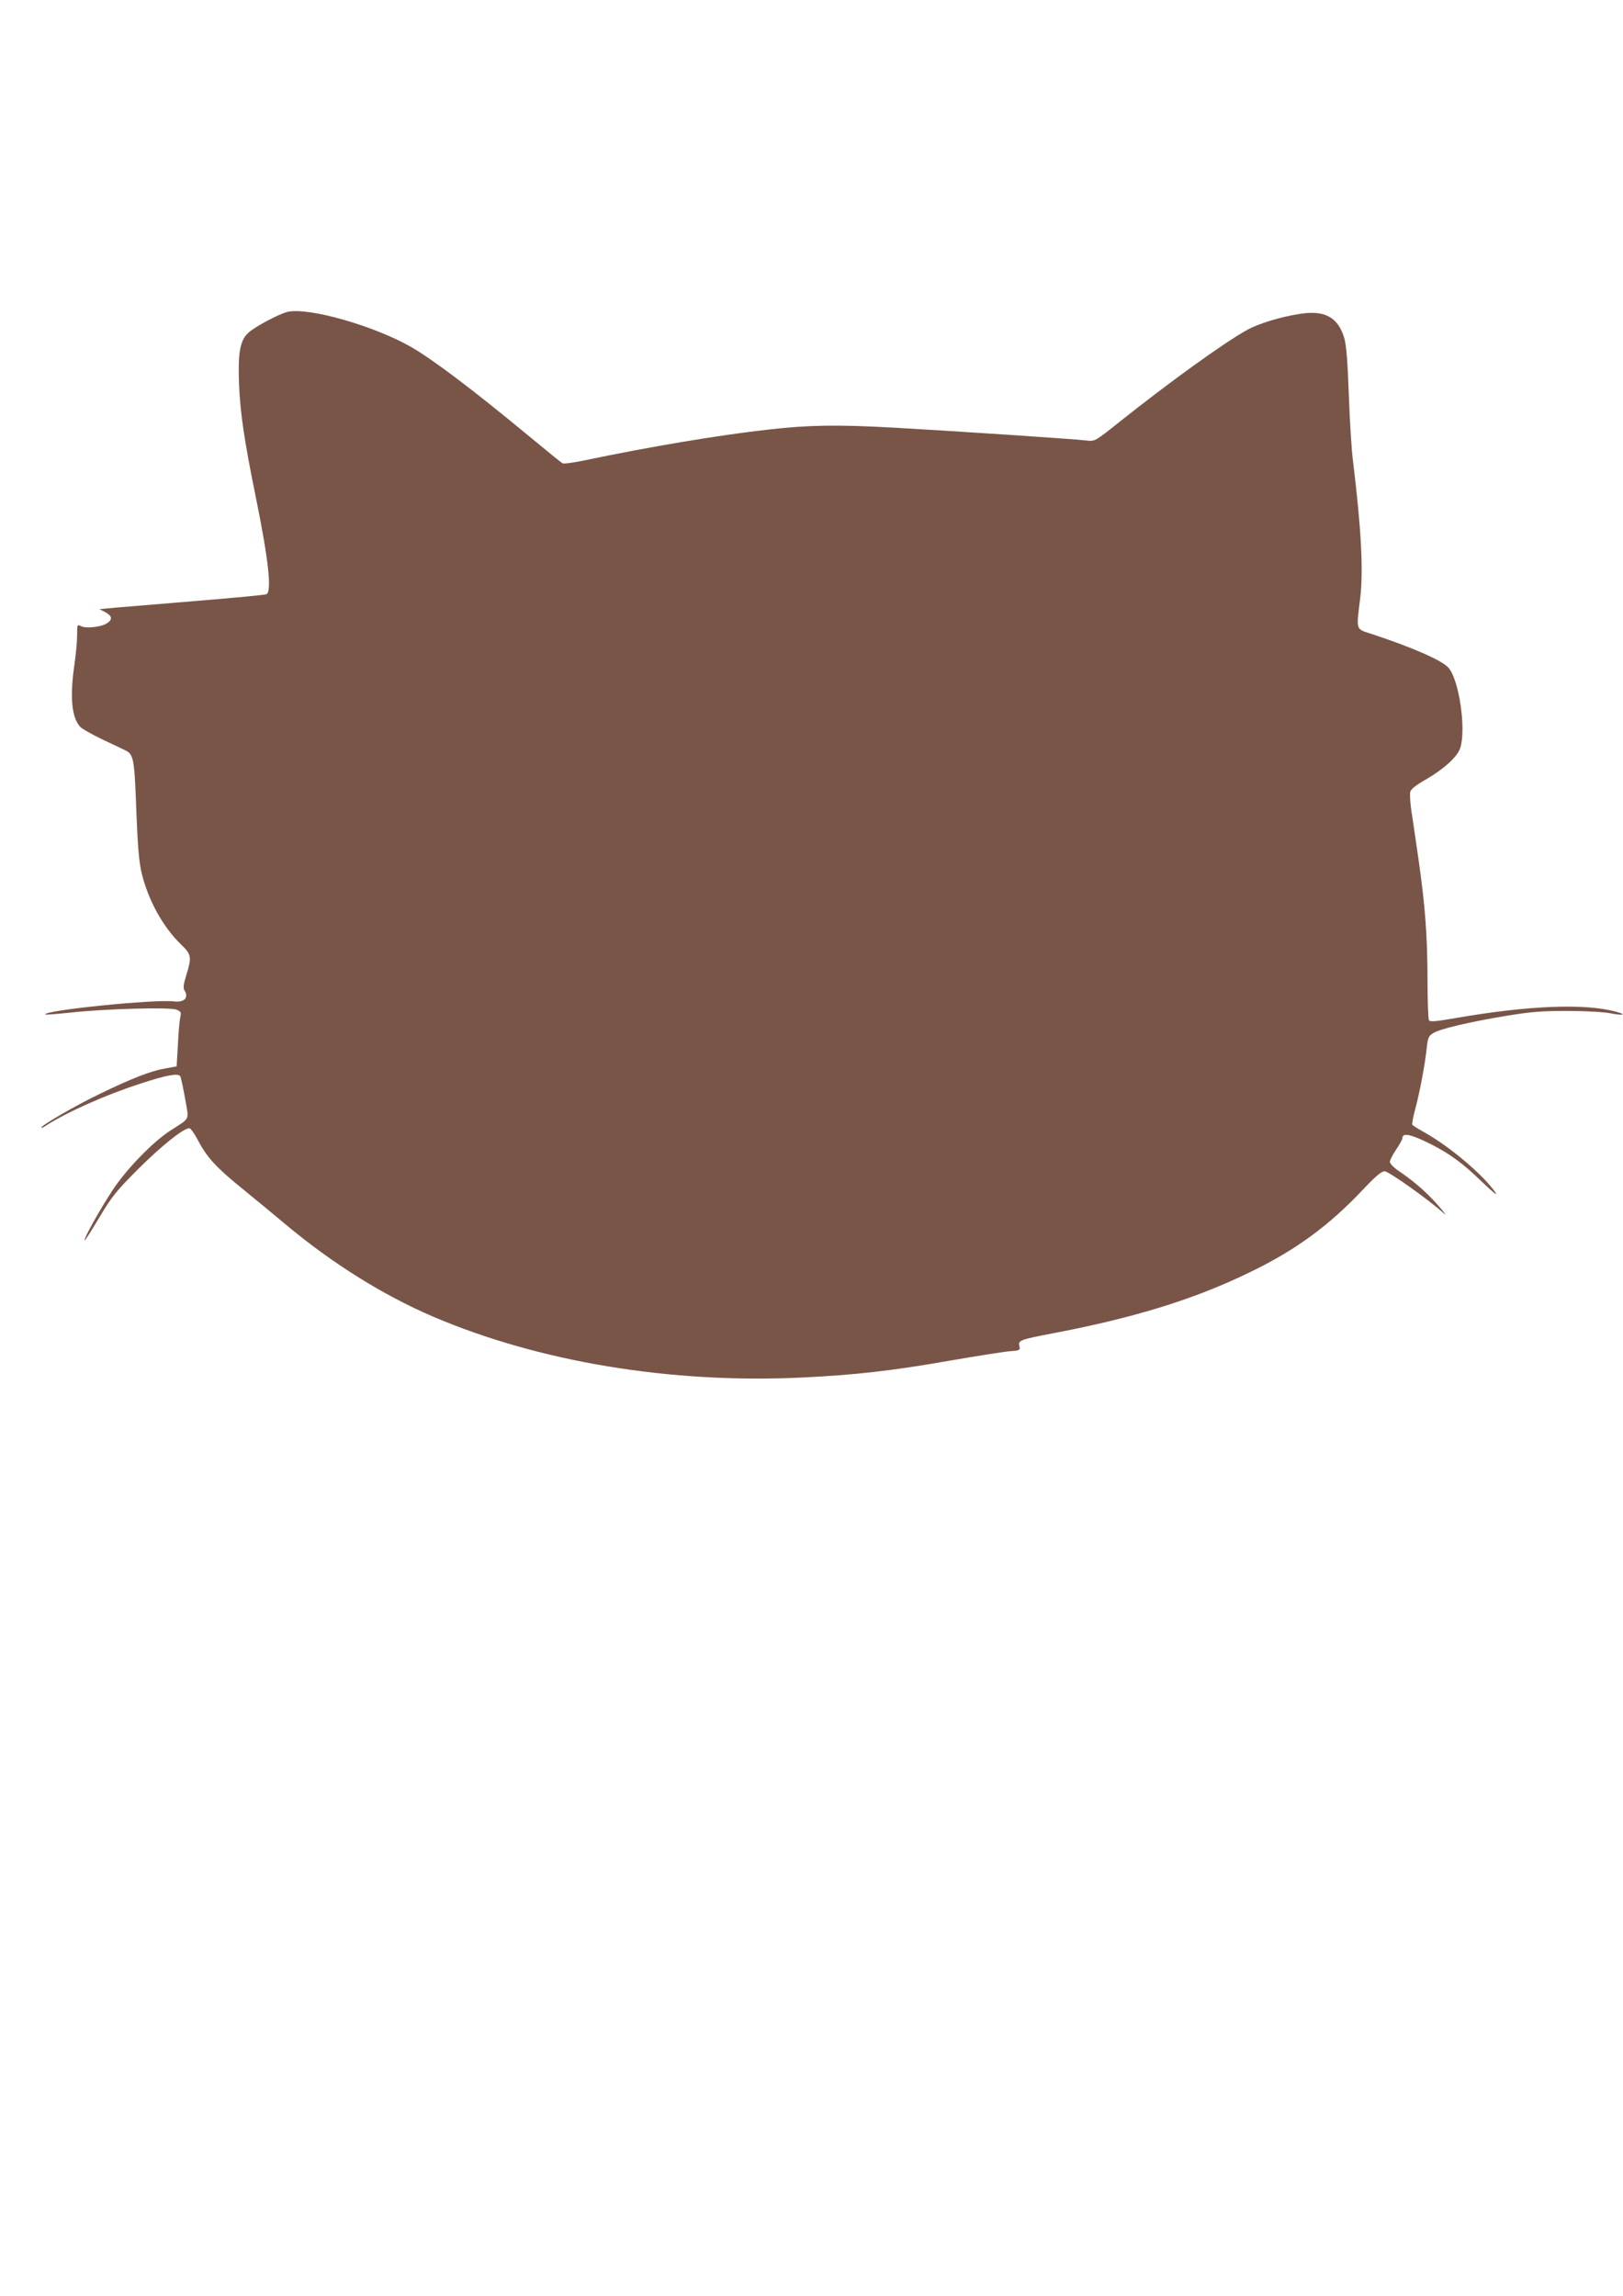
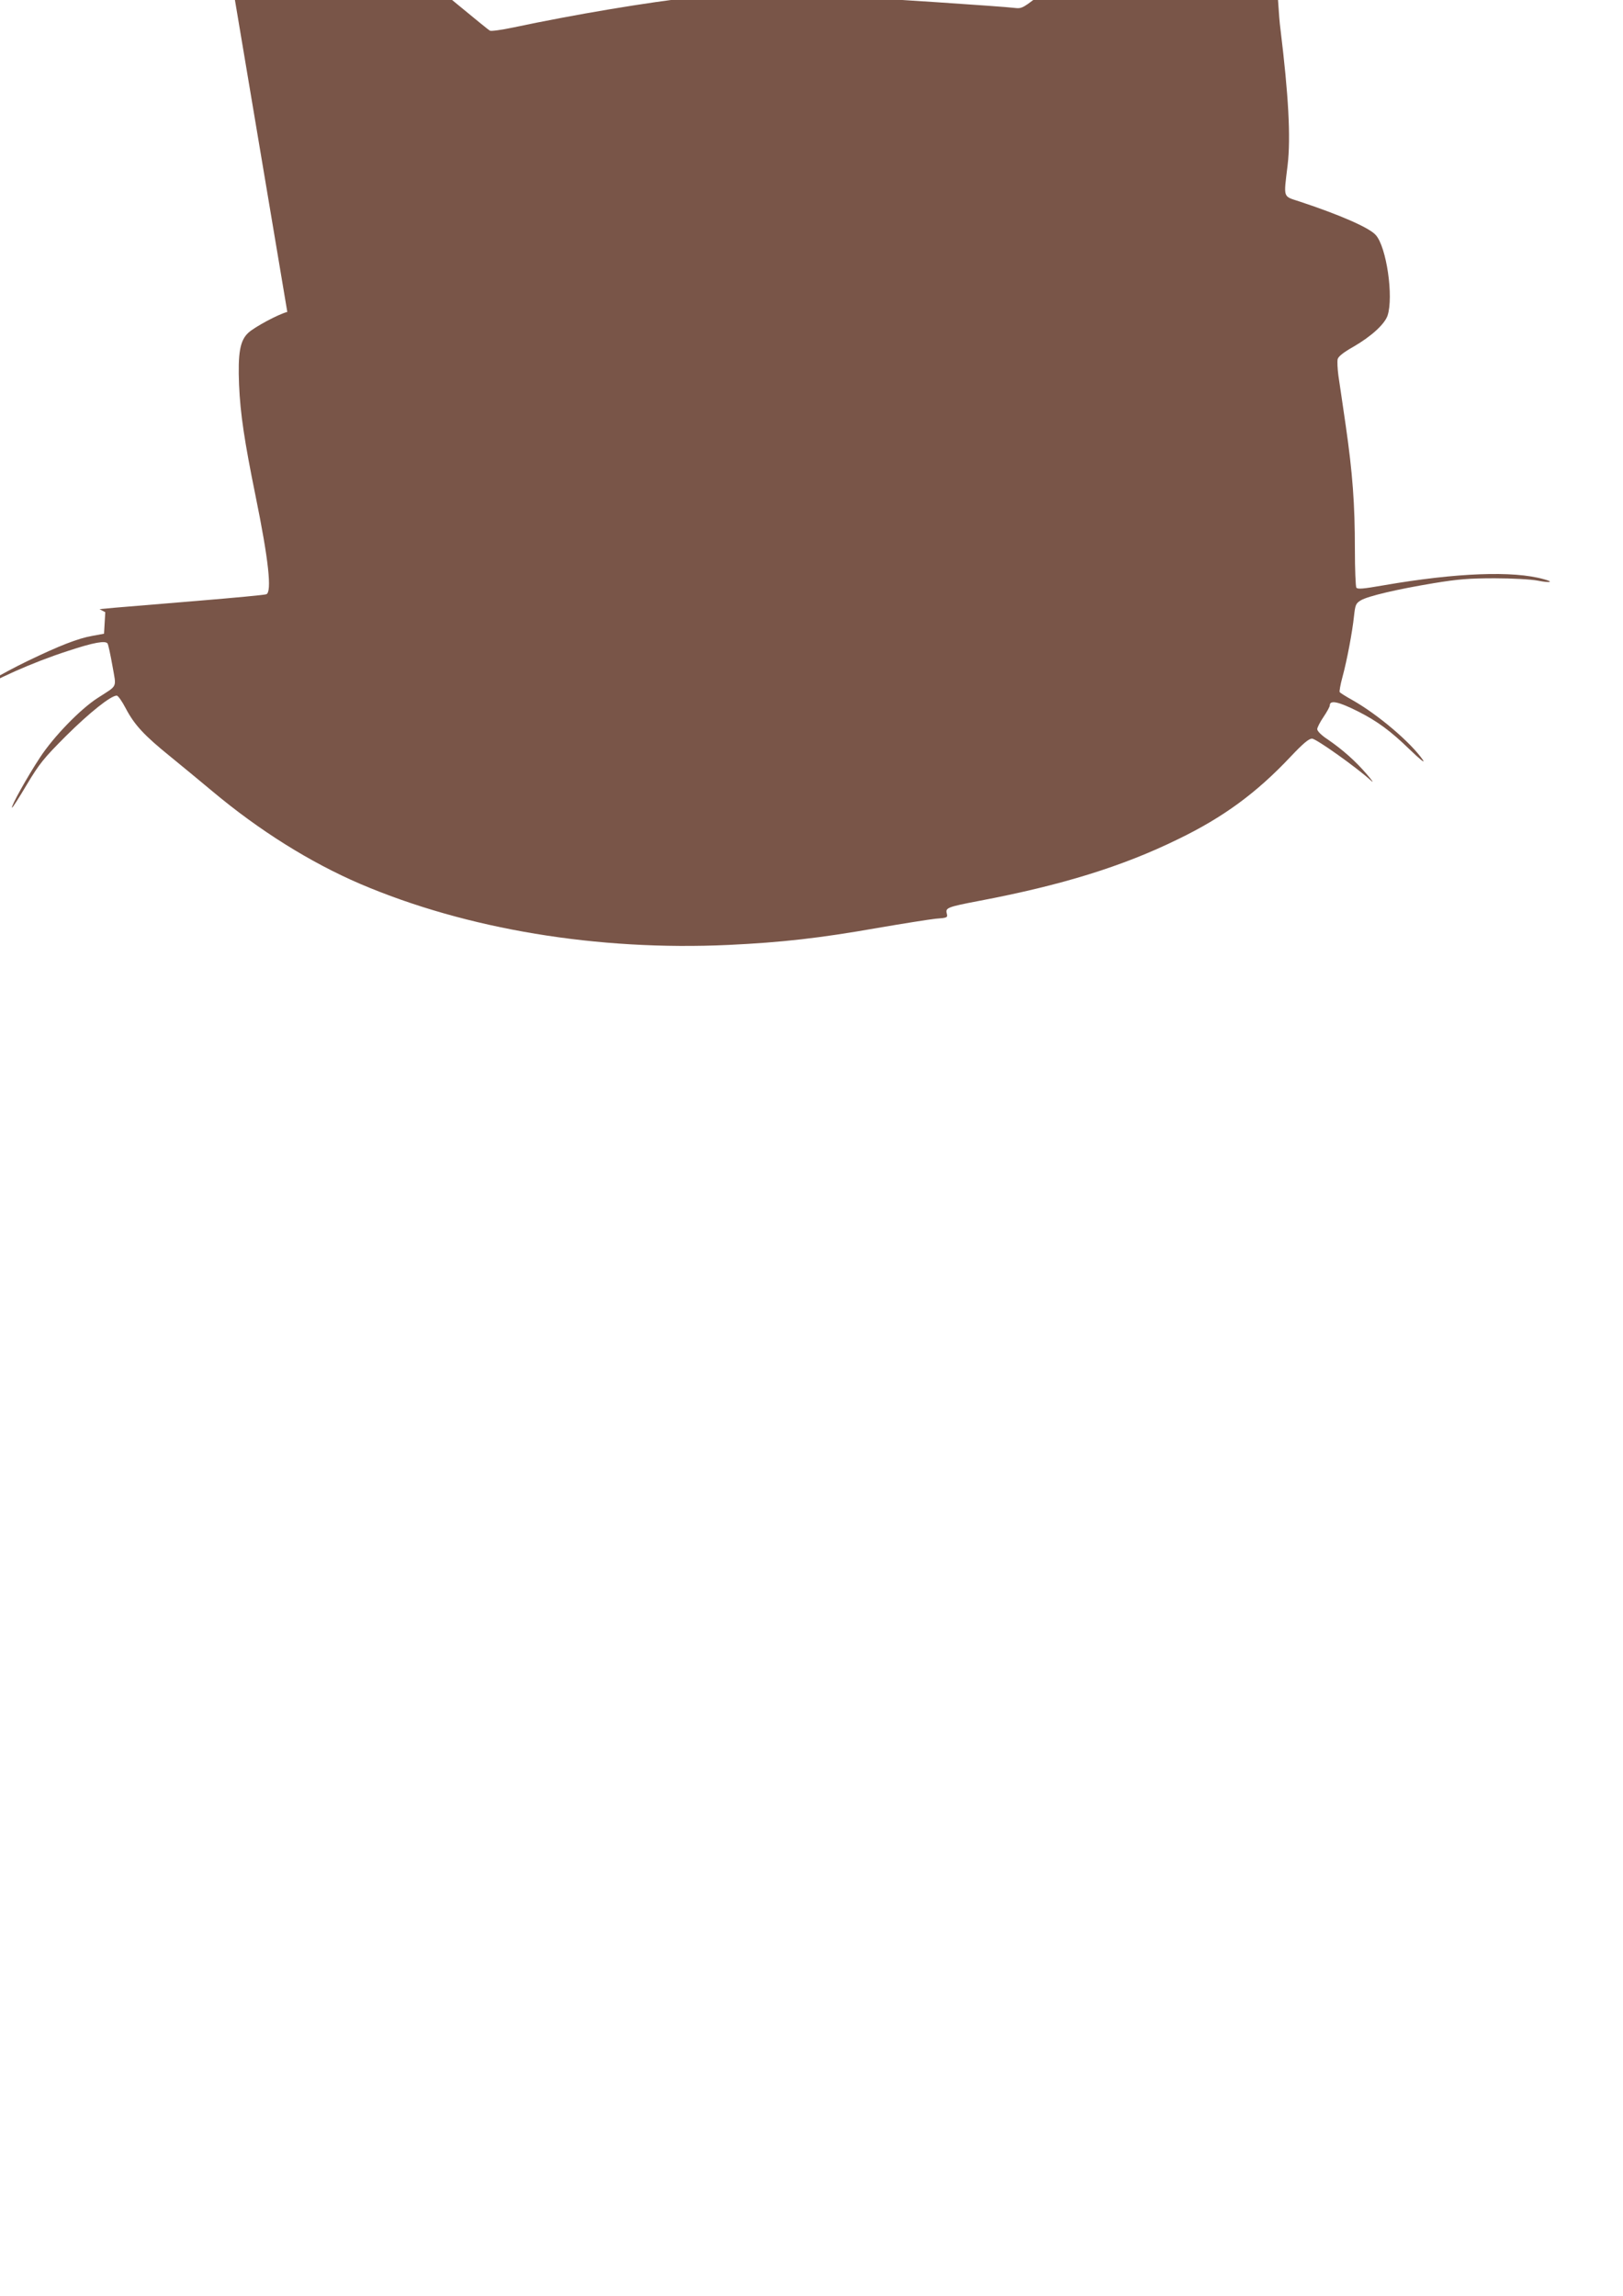
<svg xmlns="http://www.w3.org/2000/svg" version="1.0" width="905pt" height="1280pt" viewBox="0 0 905 1280" preserveAspectRatio="xMidYMid meet">
  <g transform="translate(0,1280) scale(0.1,-0.1)" fill="#795548" stroke="none">
-     <path d="M1602 11061 c-50 -13 -181 -83 -217 -116 -47 -43 -59 -113 -52 -290 7 -163 30 -315 92 -620 73 -357 92 -536 60 -548 -8 -4 -182 -20 -387 -37 -205 -17 -411 -34 -458 -38 l-85 -8 32 -17 c39 -21 42 -41 9 -62 -32 -21 -117 -30 -144 -16 -21 11 -22 10 -22 -51 0 -35 -7 -108 -15 -163 -26 -181 -16 -294 32 -347 10 -11 65 -42 123 -70 58 -27 116 -55 130 -62 45 -21 50 -49 60 -333 8 -205 15 -287 30 -351 36 -149 117 -298 219 -397 59 -57 61 -70 30 -171 -16 -52 -19 -72 -10 -86 25 -40 -2 -68 -58 -61 -104 14 -740 -51 -718 -73 2 -2 66 3 143 11 191 21 550 31 588 16 25 -10 28 -15 21 -44 -4 -17 -10 -86 -13 -152 l-7 -120 -65 -12 c-80 -14 -183 -54 -365 -142 -131 -63 -325 -175 -325 -188 0 -3 10 1 22 9 121 78 334 173 532 237 145 48 210 59 221 41 4 -7 16 -62 27 -124 22 -127 32 -105 -82 -179 -98 -63 -246 -216 -322 -332 -70 -106 -163 -273 -156 -280 2 -2 39 55 82 128 71 118 94 147 220 273 130 129 249 224 282 224 7 0 30 -32 50 -71 49 -93 103 -151 249 -269 66 -54 172 -141 235 -194 263 -220 545 -396 824 -516 593 -253 1324 -374 2054 -340 296 14 509 38 832 95 140 24 285 47 322 51 66 5 68 6 62 30 -8 31 5 36 183 70 458 87 796 191 1108 344 252 122 437 258 627 460 69 73 101 100 119 100 23 0 249 -161 328 -233 19 -18 9 -2 -23 35 -63 73 -131 134 -218 194 -34 22 -58 46 -58 57 0 9 16 40 35 68 19 28 35 57 35 64 0 32 48 22 161 -35 104 -53 178 -107 283 -209 57 -55 89 -81 76 -61 -67 98 -252 255 -394 335 -36 20 -68 40 -71 45 -2 4 4 41 15 81 26 95 56 255 65 342 7 63 10 71 38 88 40 24 203 62 408 96 135 22 195 27 339 27 96 0 204 -6 239 -13 71 -14 94 -8 34 8 -170 48 -487 36 -892 -34 -115 -20 -146 -23 -153 -13 -4 7 -8 103 -8 213 0 254 -13 426 -51 690 -17 116 -35 241 -41 279 -5 38 -7 79 -4 92 4 15 33 38 88 69 100 58 173 125 190 173 35 105 -6 385 -66 450 -36 41 -202 113 -423 186 -96 32 -91 14 -68 204 18 153 5 389 -40 757 -9 66 -19 237 -24 380 -7 189 -14 274 -26 313 -35 114 -109 154 -247 132 -107 -16 -233 -55 -297 -91 -136 -77 -428 -288 -711 -513 -134 -107 -135 -107 -180 -102 -63 8 -726 52 -1080 72 -311 17 -468 15 -696 -11 -271 -30 -670 -97 -1016 -170 -66 -14 -125 -22 -131 -18 -7 3 -86 68 -177 143 -325 269 -540 431 -665 504 -208 120 -578 225 -693 197z" />
+     <path d="M1602 11061 c-50 -13 -181 -83 -217 -116 -47 -43 -59 -113 -52 -290 7 -163 30 -315 92 -620 73 -357 92 -536 60 -548 -8 -4 -182 -20 -387 -37 -205 -17 -411 -34 -458 -38 l-85 -8 32 -17 l-7 -120 -65 -12 c-80 -14 -183 -54 -365 -142 -131 -63 -325 -175 -325 -188 0 -3 10 1 22 9 121 78 334 173 532 237 145 48 210 59 221 41 4 -7 16 -62 27 -124 22 -127 32 -105 -82 -179 -98 -63 -246 -216 -322 -332 -70 -106 -163 -273 -156 -280 2 -2 39 55 82 128 71 118 94 147 220 273 130 129 249 224 282 224 7 0 30 -32 50 -71 49 -93 103 -151 249 -269 66 -54 172 -141 235 -194 263 -220 545 -396 824 -516 593 -253 1324 -374 2054 -340 296 14 509 38 832 95 140 24 285 47 322 51 66 5 68 6 62 30 -8 31 5 36 183 70 458 87 796 191 1108 344 252 122 437 258 627 460 69 73 101 100 119 100 23 0 249 -161 328 -233 19 -18 9 -2 -23 35 -63 73 -131 134 -218 194 -34 22 -58 46 -58 57 0 9 16 40 35 68 19 28 35 57 35 64 0 32 48 22 161 -35 104 -53 178 -107 283 -209 57 -55 89 -81 76 -61 -67 98 -252 255 -394 335 -36 20 -68 40 -71 45 -2 4 4 41 15 81 26 95 56 255 65 342 7 63 10 71 38 88 40 24 203 62 408 96 135 22 195 27 339 27 96 0 204 -6 239 -13 71 -14 94 -8 34 8 -170 48 -487 36 -892 -34 -115 -20 -146 -23 -153 -13 -4 7 -8 103 -8 213 0 254 -13 426 -51 690 -17 116 -35 241 -41 279 -5 38 -7 79 -4 92 4 15 33 38 88 69 100 58 173 125 190 173 35 105 -6 385 -66 450 -36 41 -202 113 -423 186 -96 32 -91 14 -68 204 18 153 5 389 -40 757 -9 66 -19 237 -24 380 -7 189 -14 274 -26 313 -35 114 -109 154 -247 132 -107 -16 -233 -55 -297 -91 -136 -77 -428 -288 -711 -513 -134 -107 -135 -107 -180 -102 -63 8 -726 52 -1080 72 -311 17 -468 15 -696 -11 -271 -30 -670 -97 -1016 -170 -66 -14 -125 -22 -131 -18 -7 3 -86 68 -177 143 -325 269 -540 431 -665 504 -208 120 -578 225 -693 197z" />
  </g>
</svg>